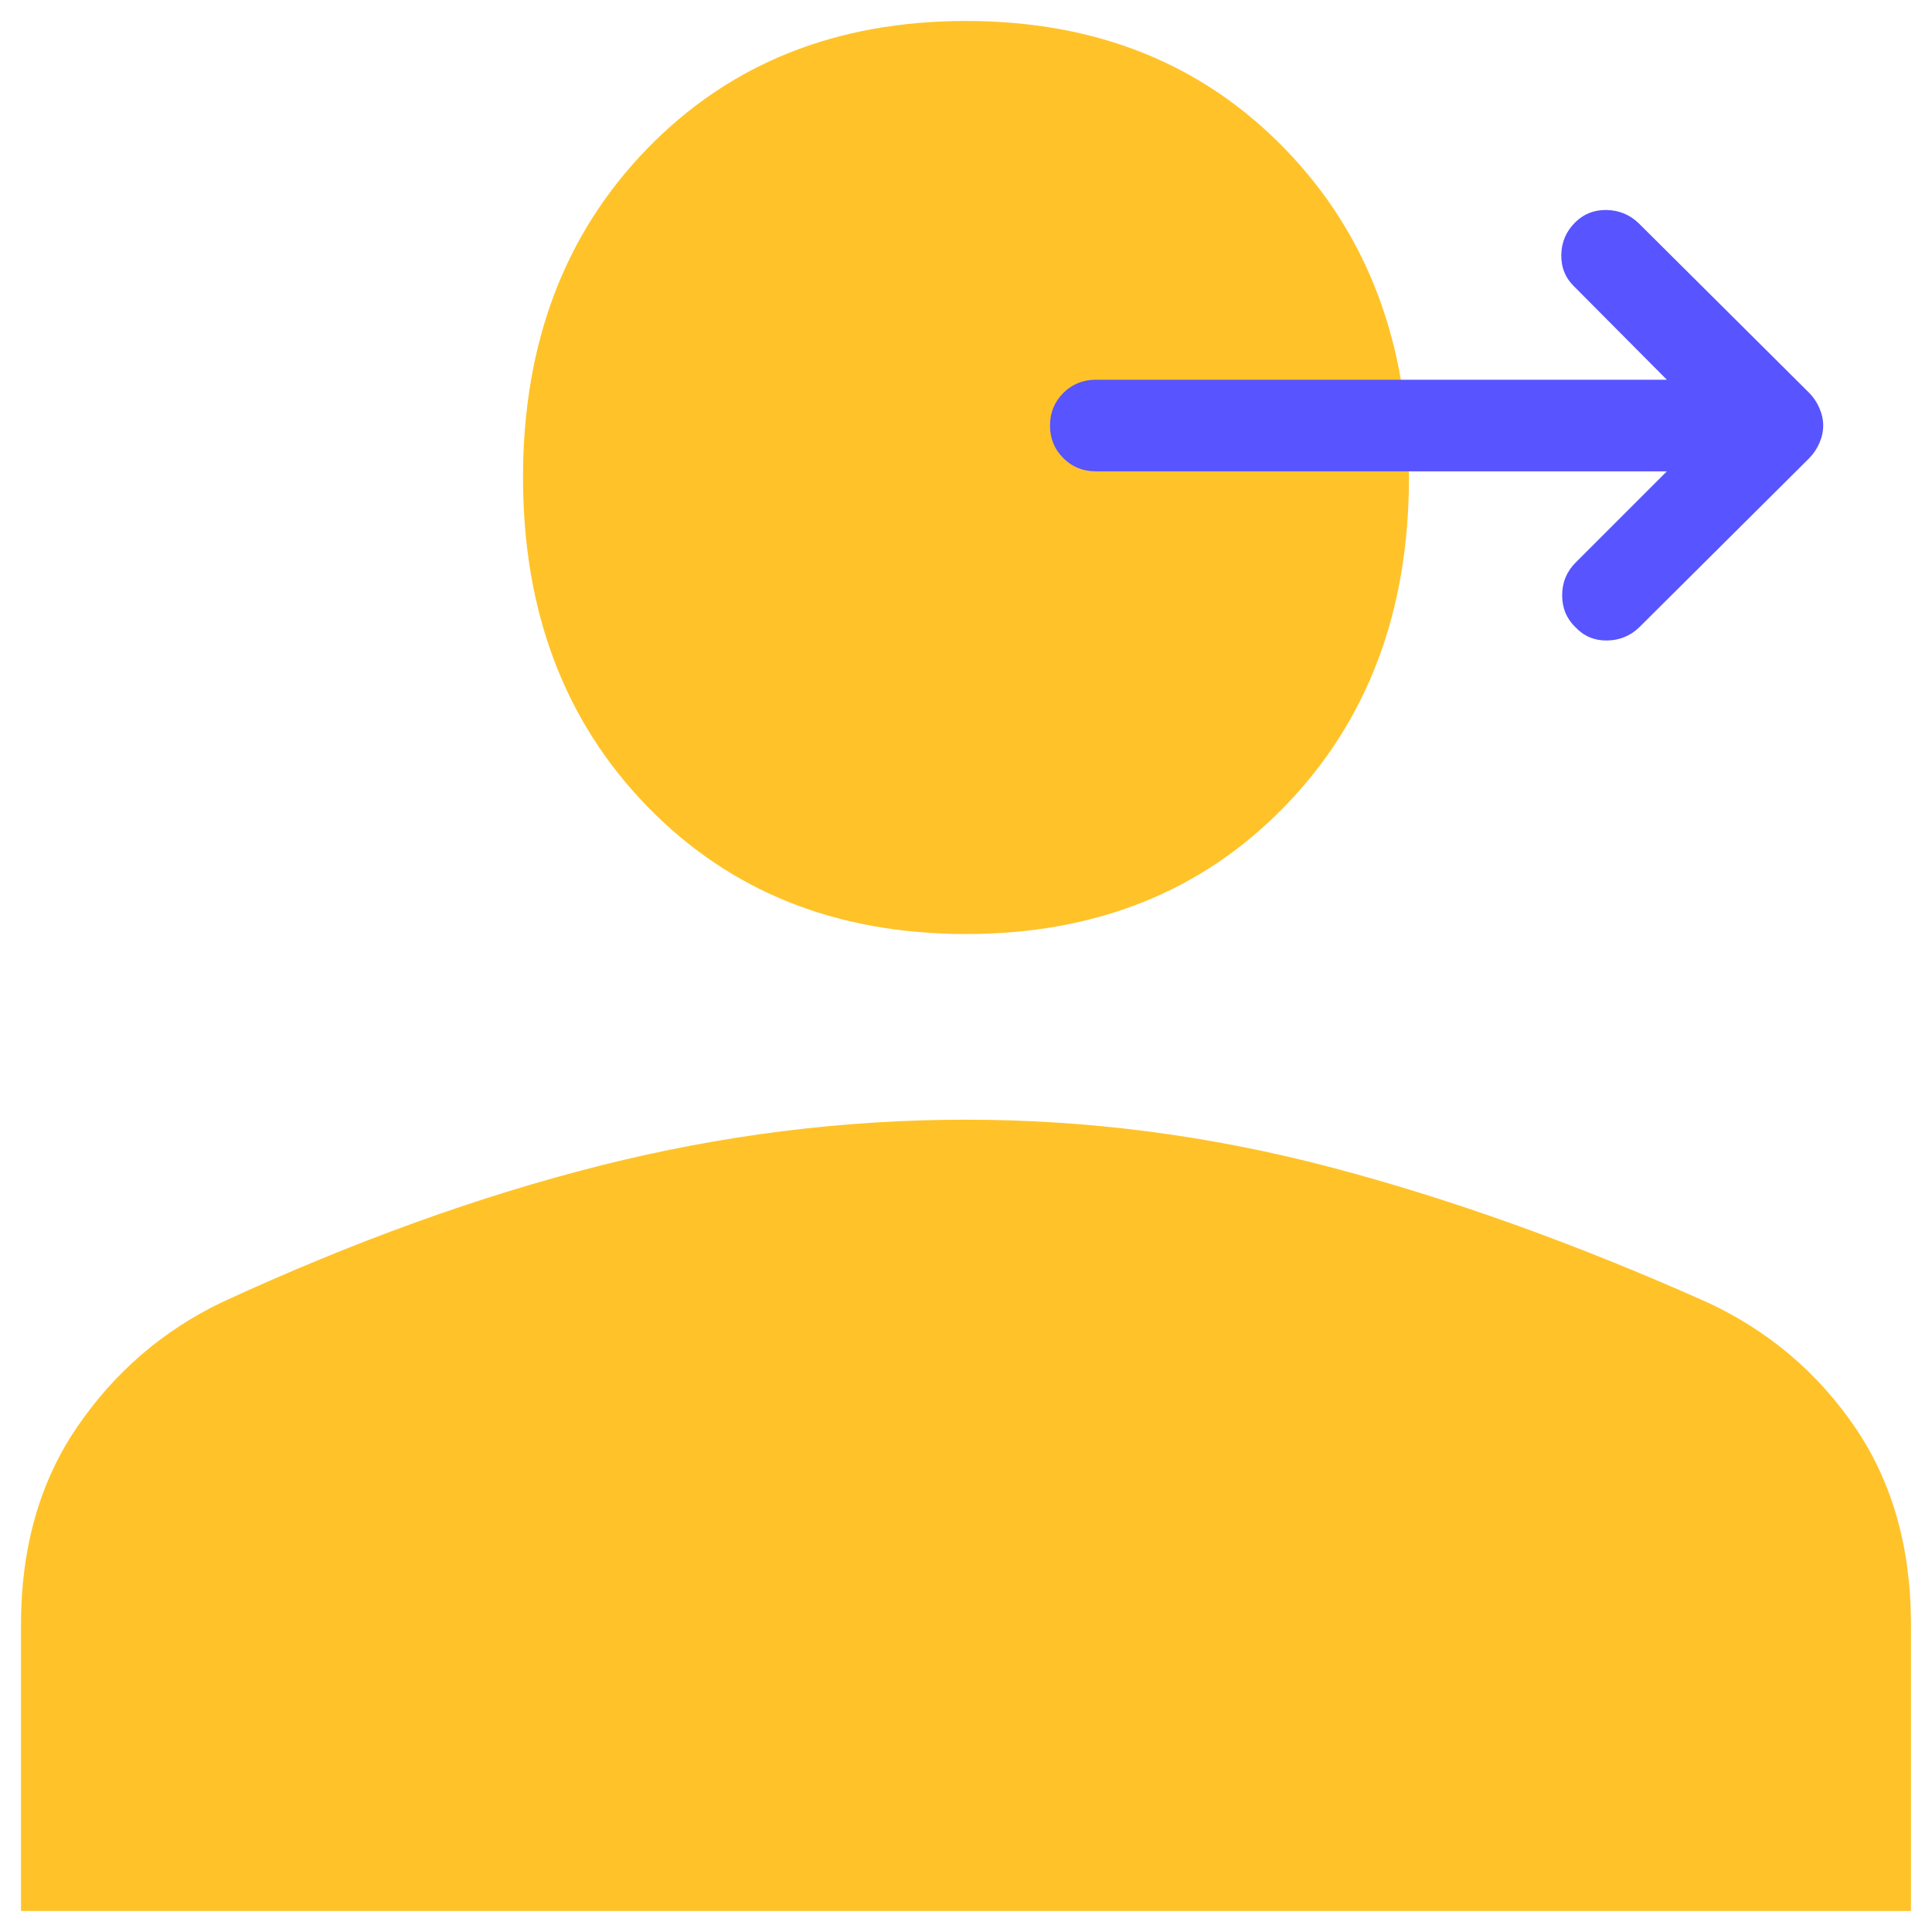
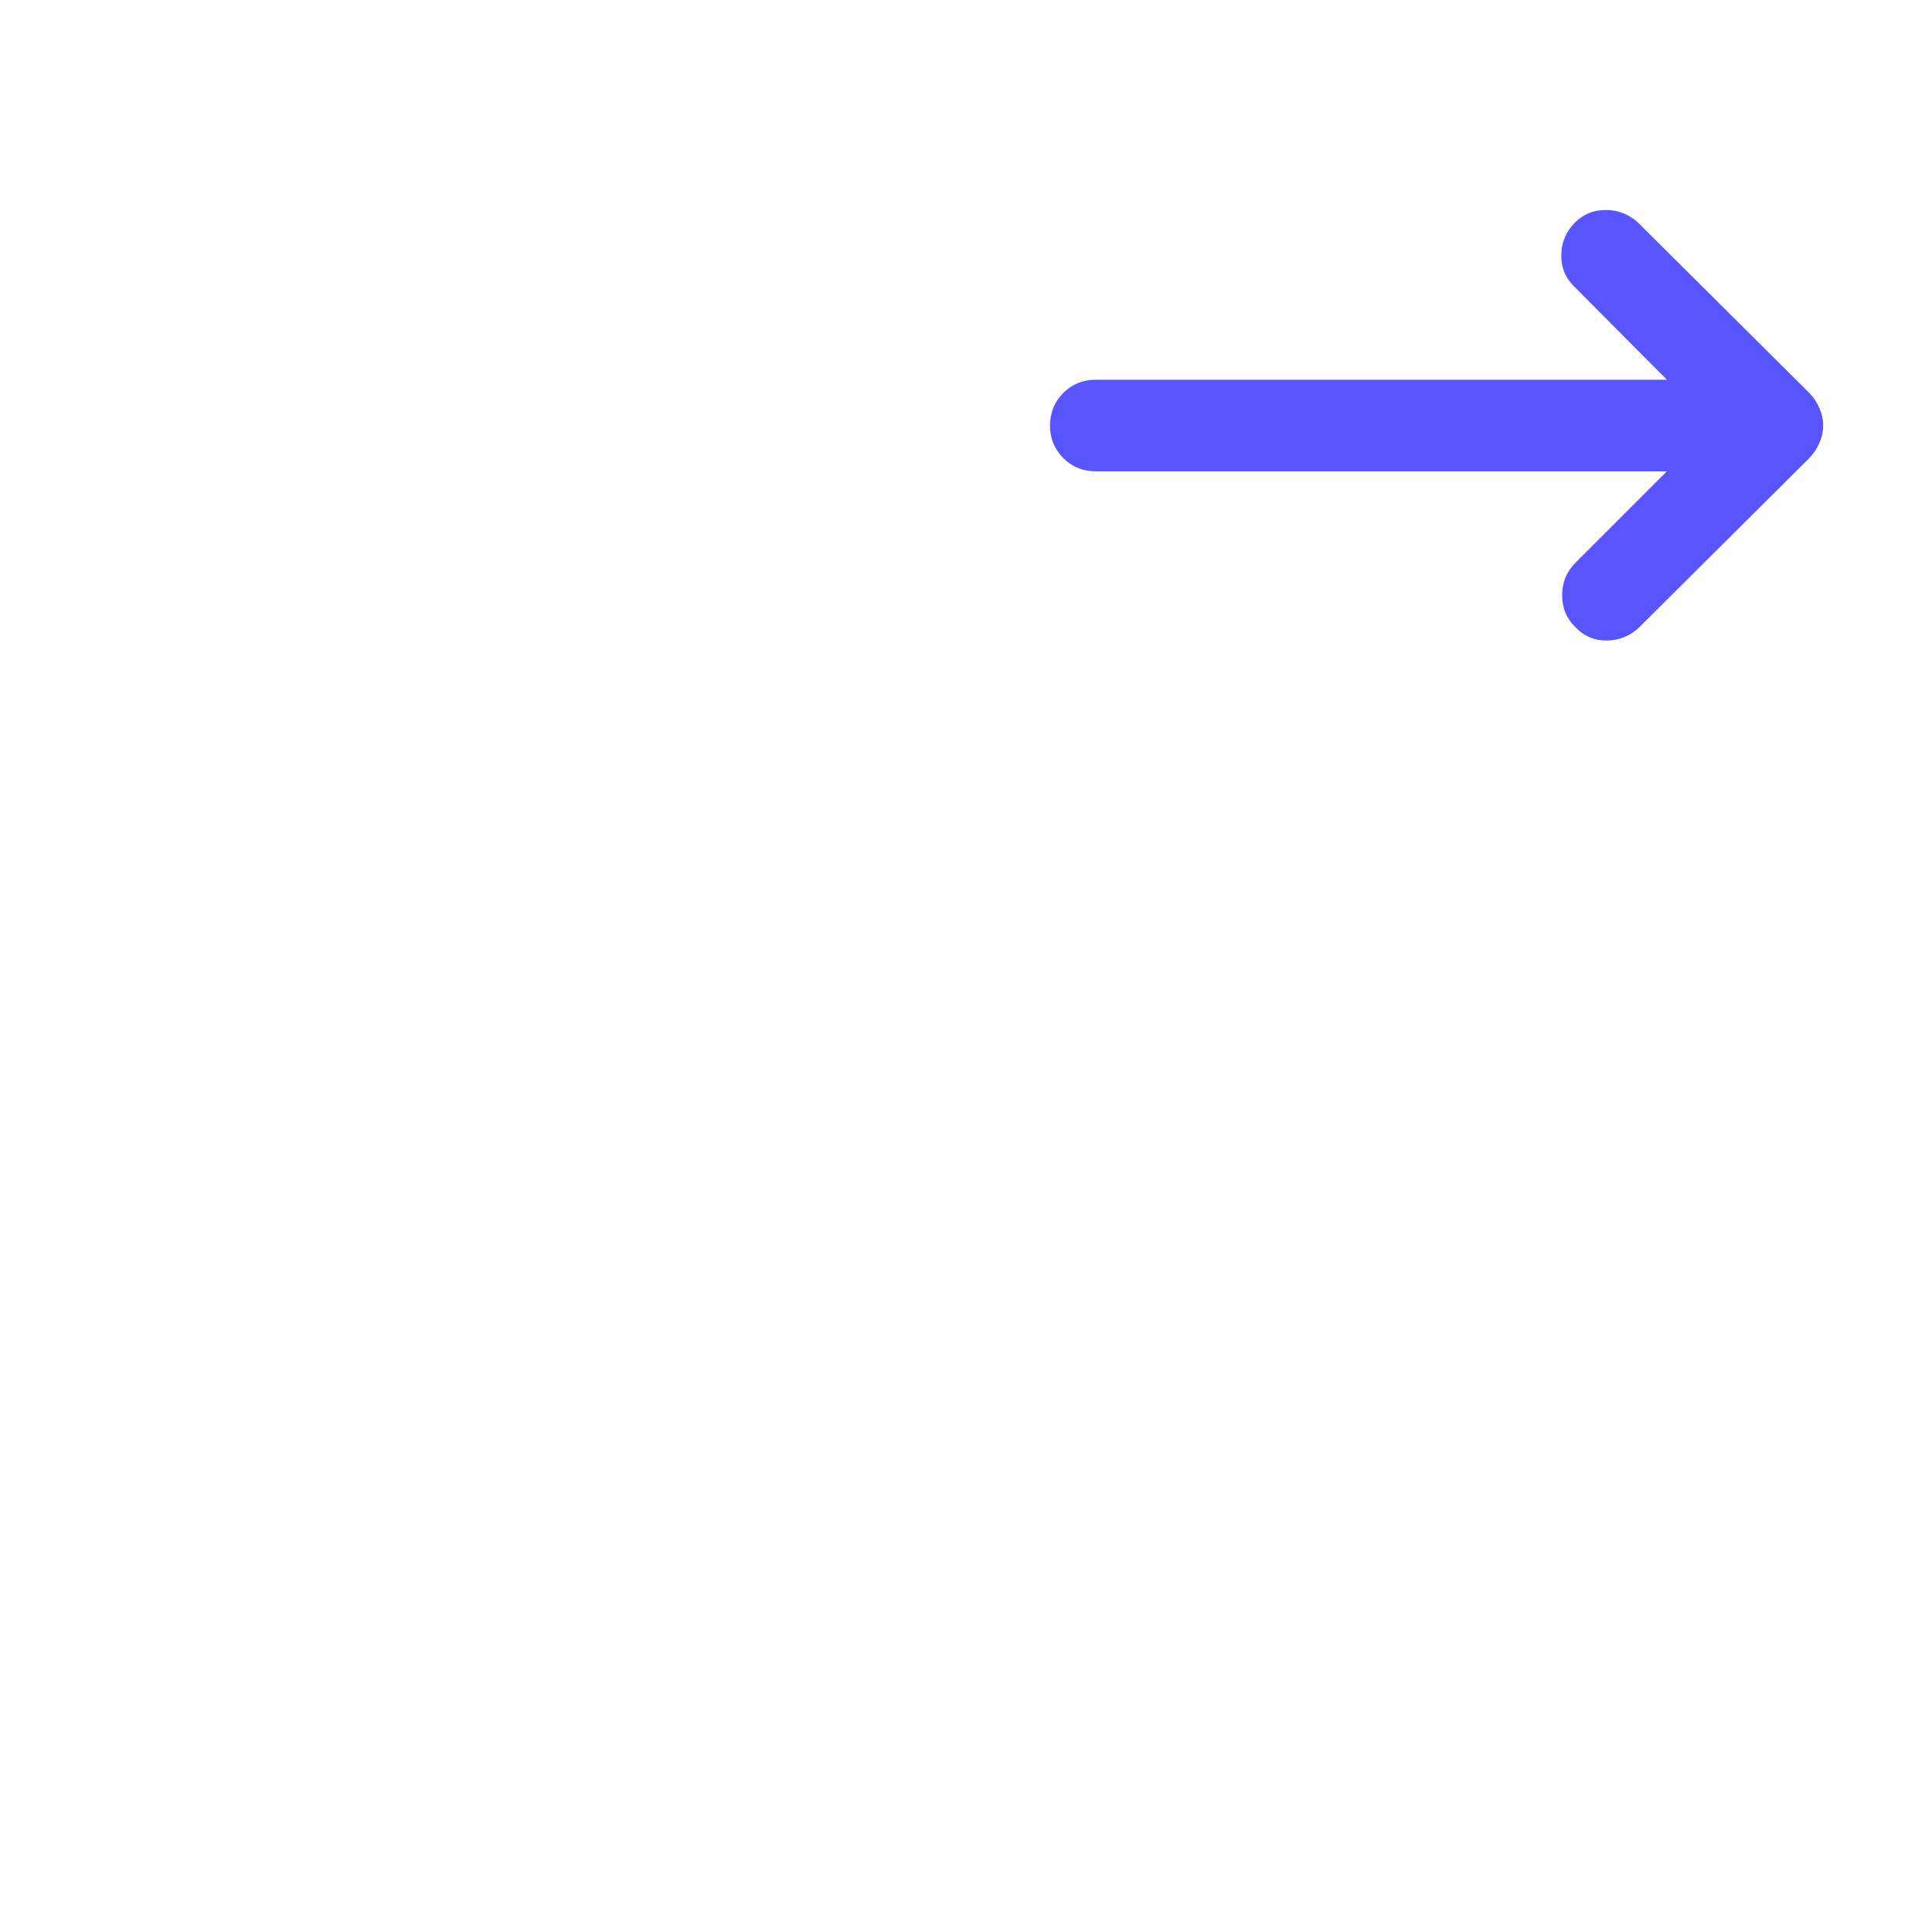
<svg xmlns="http://www.w3.org/2000/svg" width="56" height="56" viewBox="0 0 56 56" fill="none">
-   <path d="M28 27.073C24.233 27.073 21.152 25.838 18.755 23.368C16.358 20.898 15.16 17.723 15.16 13.841C15.16 9.959 16.358 6.784 18.755 4.314C21.152 1.843 24.233 0.608 28 0.608C31.766 0.608 34.847 1.843 37.244 4.314C39.641 6.784 40.839 9.959 40.839 13.841C40.839 17.723 39.641 20.898 37.244 23.368C34.847 25.838 31.766 27.073 28 27.073ZM0.608 55.391V47.099C0.608 44.864 1.151 42.952 2.235 41.364C3.319 39.777 4.717 38.571 6.429 37.748C10.252 35.983 13.919 34.66 17.428 33.778C20.938 32.896 24.462 32.455 28 32.455C31.538 32.455 35.047 32.91 38.528 33.822C42.009 34.734 45.661 36.042 49.485 37.748C51.254 38.571 52.68 39.777 53.765 41.364C54.849 42.952 55.391 44.864 55.391 47.099V55.391H0.608Z" fill="#FFC329" />
  <g style="mix-blend-mode:multiply">
    <path d="M48.315 13.662H31.762C31.39 13.662 31.076 13.534 30.819 13.277C30.563 13.021 30.435 12.707 30.435 12.335C30.435 11.963 30.563 11.649 30.819 11.392C31.076 11.136 31.39 11.007 31.762 11.007H48.315L45.635 8.311C45.376 8.063 45.249 7.755 45.255 7.389C45.26 7.023 45.393 6.71 45.652 6.451C45.9 6.203 46.204 6.081 46.565 6.087C46.926 6.093 47.236 6.22 47.495 6.468L52.432 11.379C52.562 11.509 52.663 11.658 52.736 11.828C52.81 11.996 52.846 12.166 52.846 12.335C52.846 12.504 52.81 12.673 52.736 12.842C52.663 13.011 52.562 13.16 52.432 13.29L47.512 18.185C47.253 18.433 46.943 18.56 46.582 18.565C46.221 18.571 45.917 18.444 45.669 18.185C45.41 17.937 45.28 17.627 45.28 17.255C45.28 16.883 45.41 16.567 45.669 16.308L48.315 13.662Z" fill="#5854FF" />
  </g>
</svg>